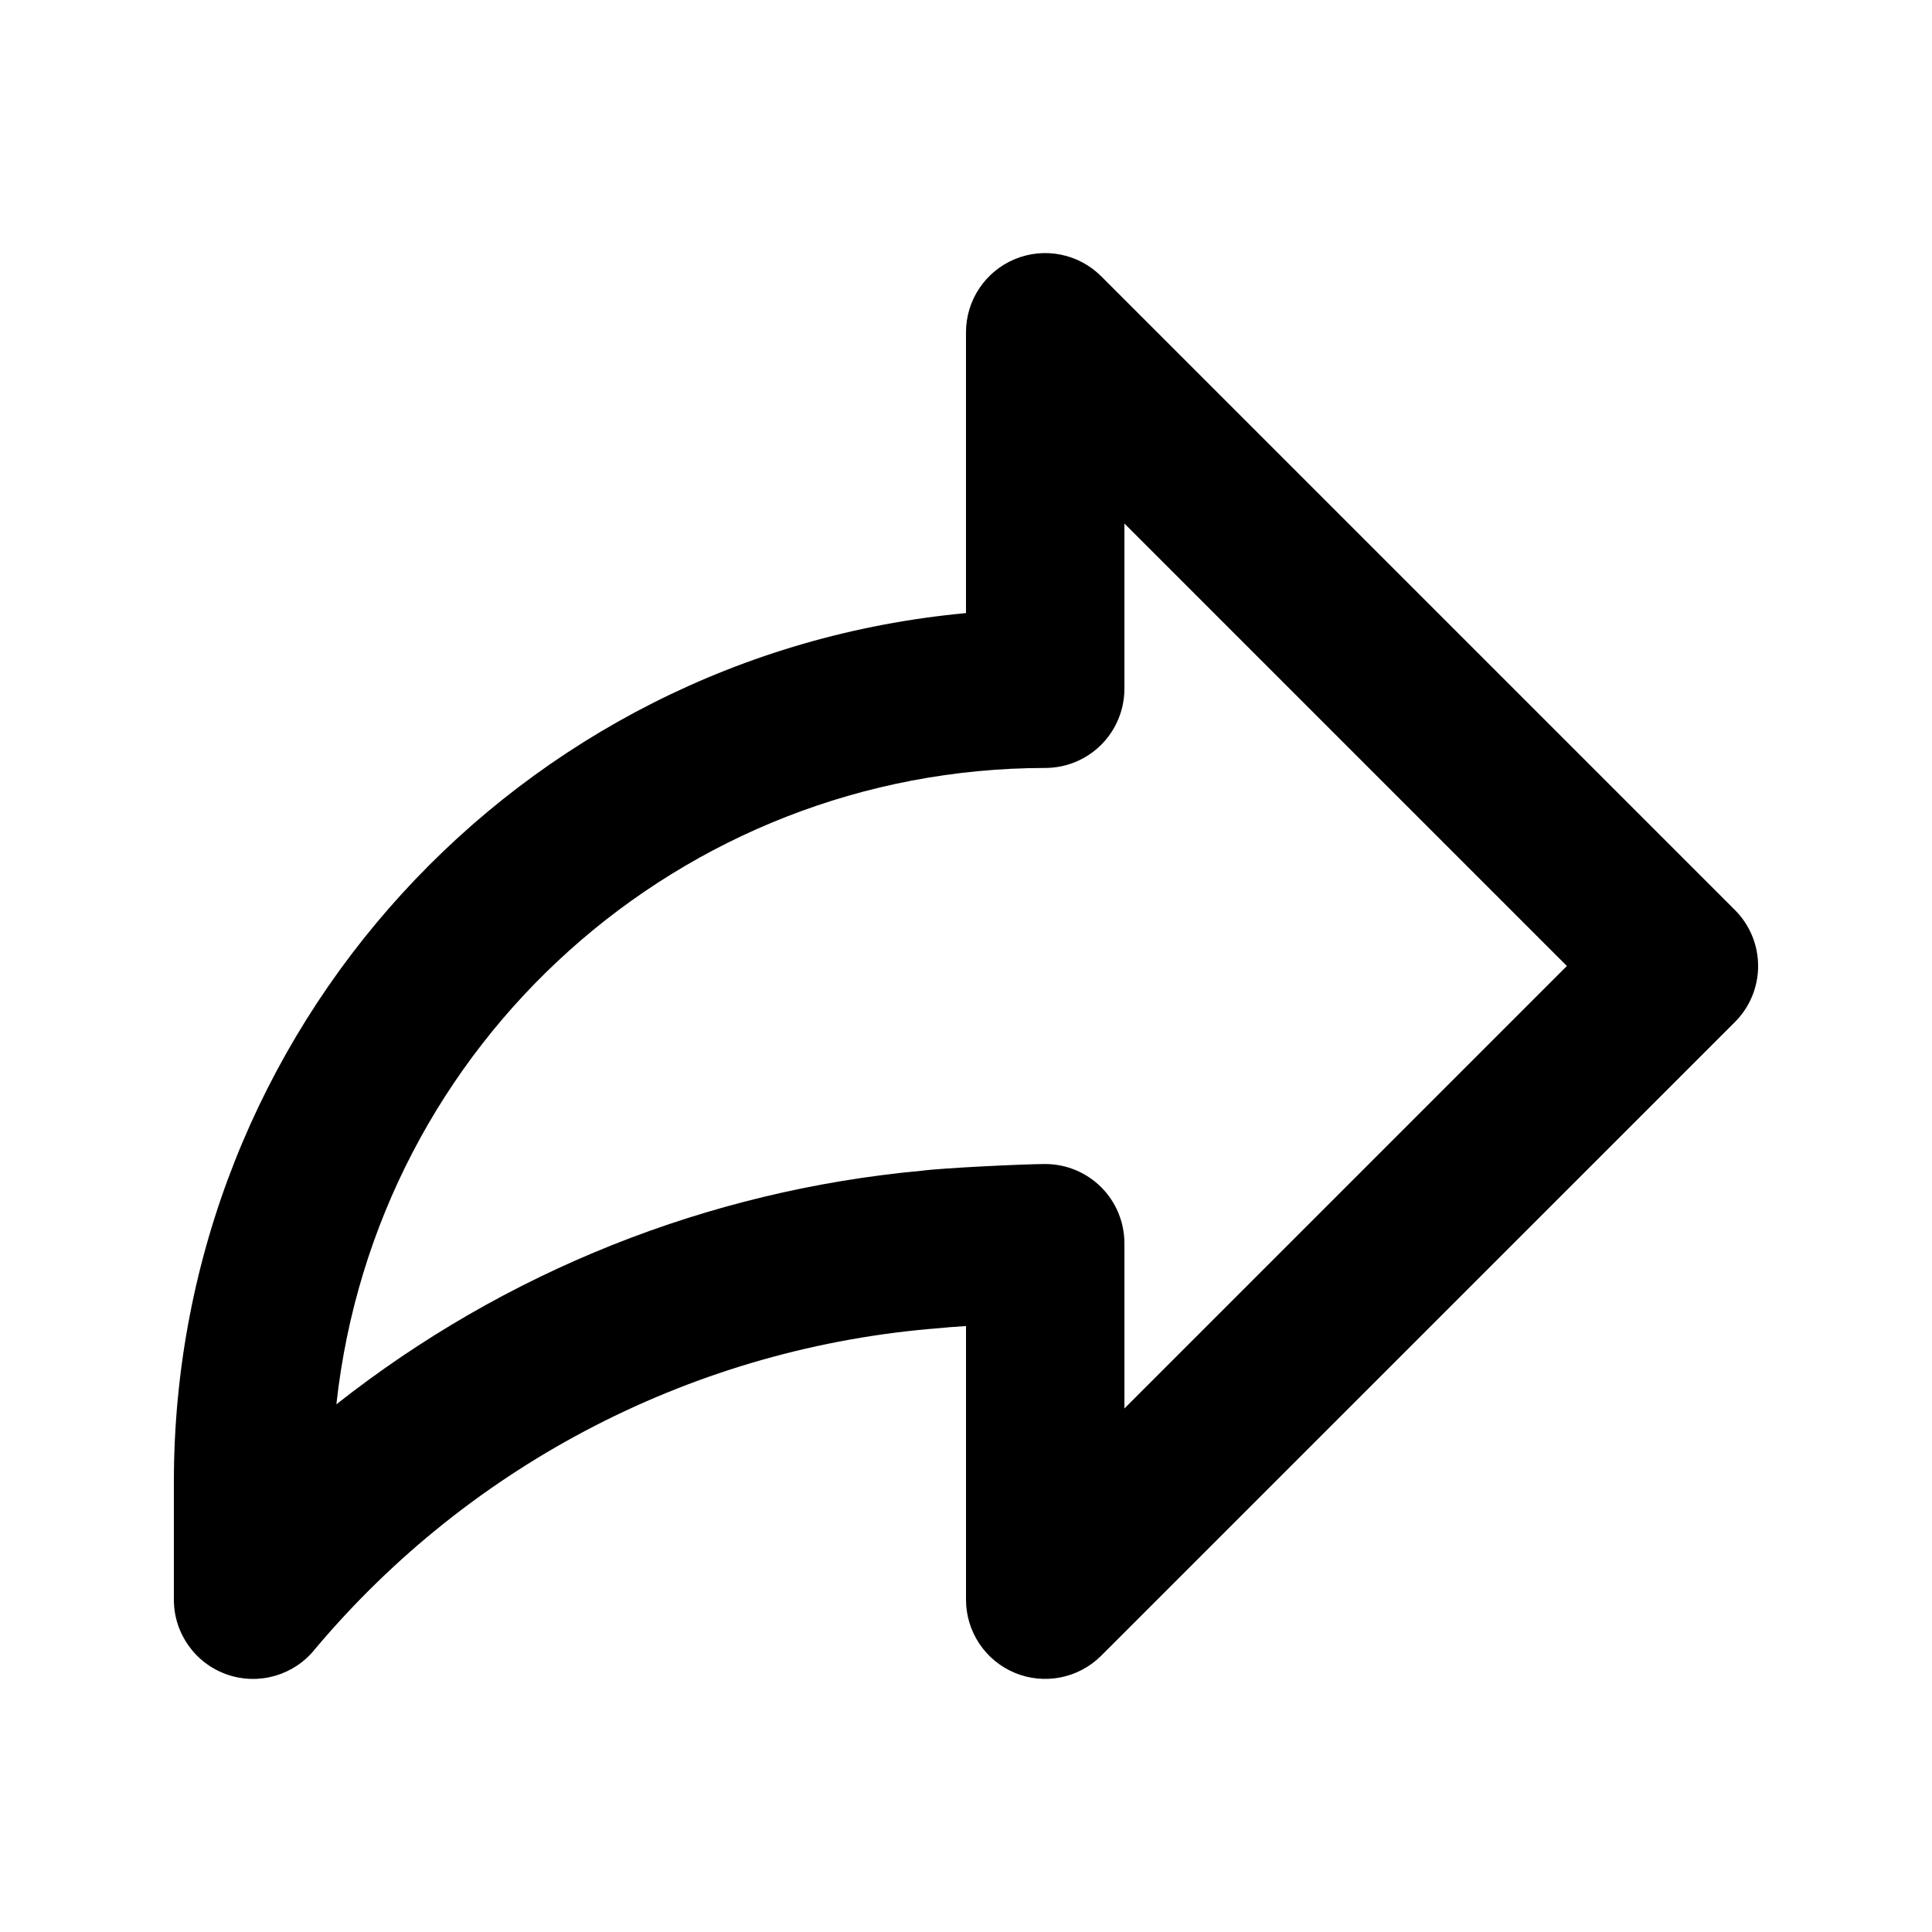
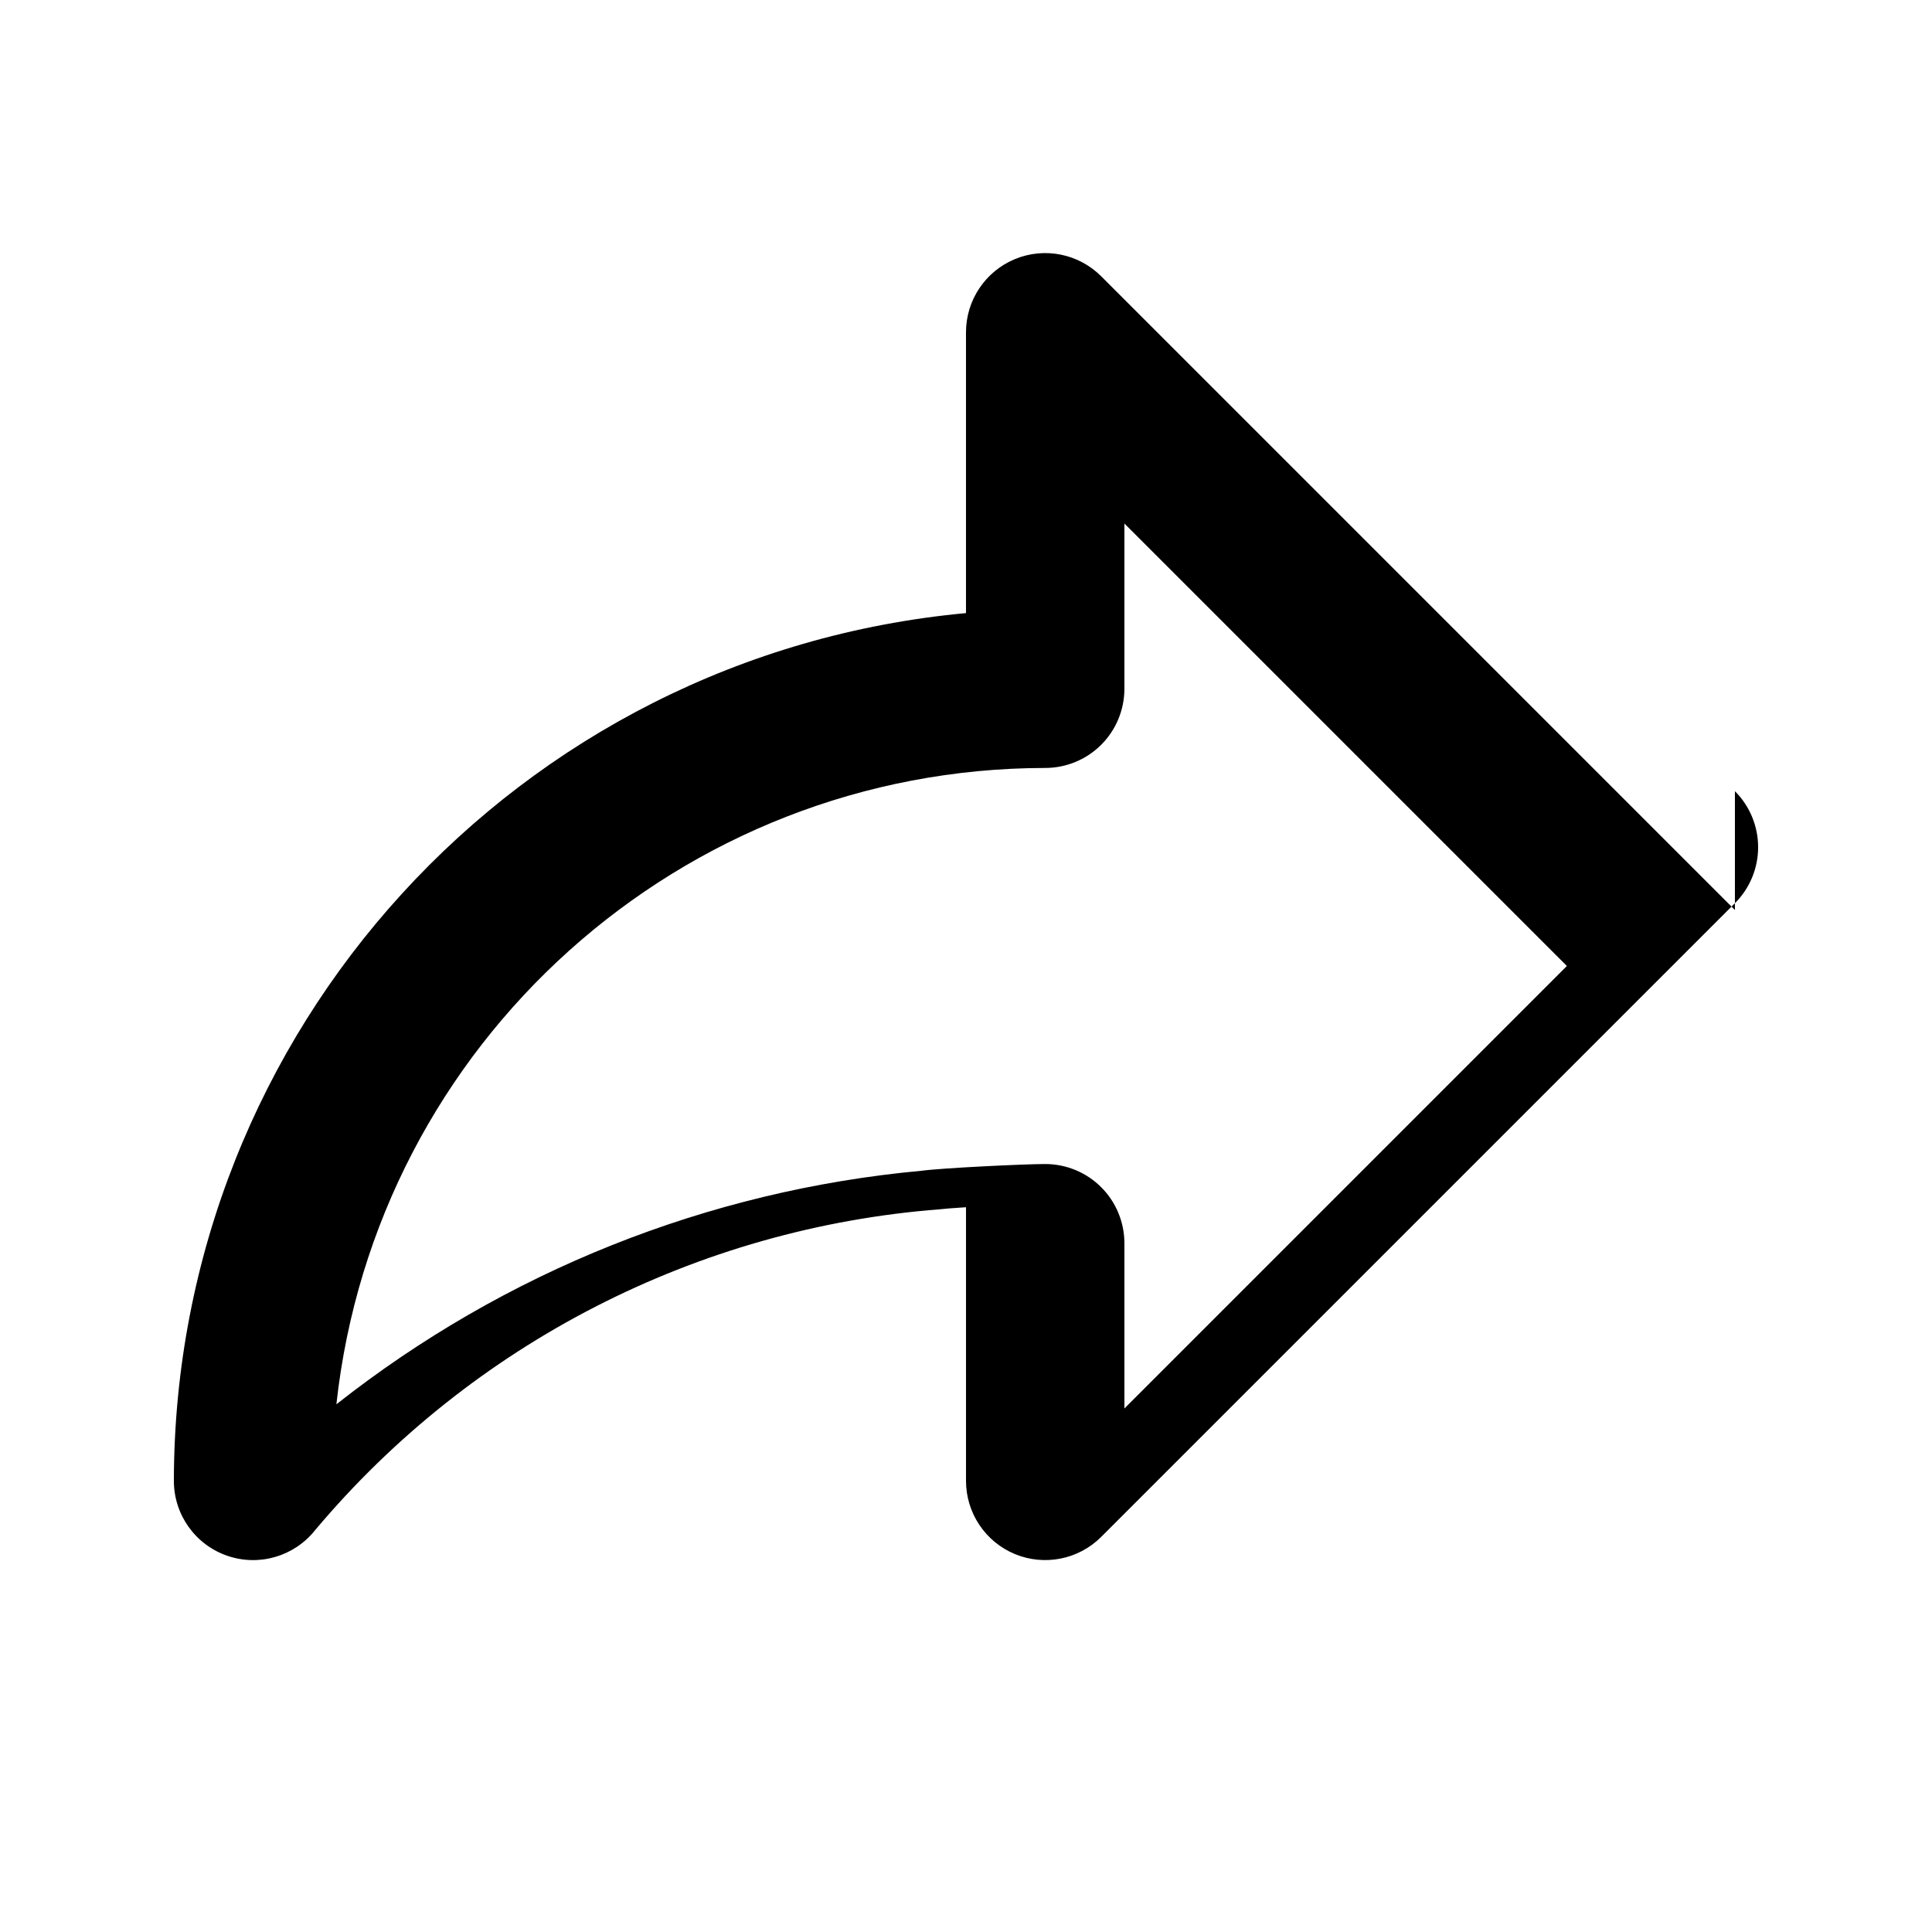
<svg xmlns="http://www.w3.org/2000/svg" fill="#000000" width="800px" height="800px" version="1.1" viewBox="144 144 512 512">
-   <path d="m603.77 385.16-167.94-167.94c-6.004-6.004-15.031-7.801-22.875-4.551s-12.957 10.902-12.957 19.395v74.414c-118.84 11-209.78 110.63-209.92 229.97v31.488c0 8.938 5.656 16.895 14.094 19.828 8.441 2.938 17.816 0.207 23.359-6.801 41.543-49.402 101.2-80.035 165.56-85.004 1.047-0.133 3.668-0.336 6.91-0.543v72.52c0 8.488 5.113 16.145 12.957 19.395 7.844 3.246 16.871 1.449 22.875-4.555l167.94-167.93c3.938-3.938 6.148-9.277 6.148-14.844s-2.211-10.906-6.148-14.84zm-161.79 132.1v-43.789c0-5.566-2.211-10.906-6.148-14.844s-9.277-6.148-14.844-6.148c-5.352 0-27.207 1.035-32.781 1.785-56.582 5.211-110.44 26.707-155.06 61.891 10.48-95.875 91.398-168.52 187.84-168.64 5.566 0.004 10.906-2.207 14.844-6.144s6.148-9.277 6.148-14.848v-43.785l117.26 117.26z" fill-rule="evenodd" />
+   <path d="m603.77 385.16-167.94-167.94c-6.004-6.004-15.031-7.801-22.875-4.551s-12.957 10.902-12.957 19.395v74.414c-118.84 11-209.78 110.63-209.92 229.97c0 8.938 5.656 16.895 14.094 19.828 8.441 2.938 17.816 0.207 23.359-6.801 41.543-49.402 101.2-80.035 165.56-85.004 1.047-0.133 3.668-0.336 6.91-0.543v72.52c0 8.488 5.113 16.145 12.957 19.395 7.844 3.246 16.871 1.449 22.875-4.555l167.94-167.93c3.938-3.938 6.148-9.277 6.148-14.844s-2.211-10.906-6.148-14.84zm-161.79 132.1v-43.789c0-5.566-2.211-10.906-6.148-14.844s-9.277-6.148-14.844-6.148c-5.352 0-27.207 1.035-32.781 1.785-56.582 5.211-110.44 26.707-155.06 61.891 10.48-95.875 91.398-168.52 187.84-168.64 5.566 0.004 10.906-2.207 14.844-6.144s6.148-9.277 6.148-14.848v-43.785l117.26 117.26z" fill-rule="evenodd" />
</svg>